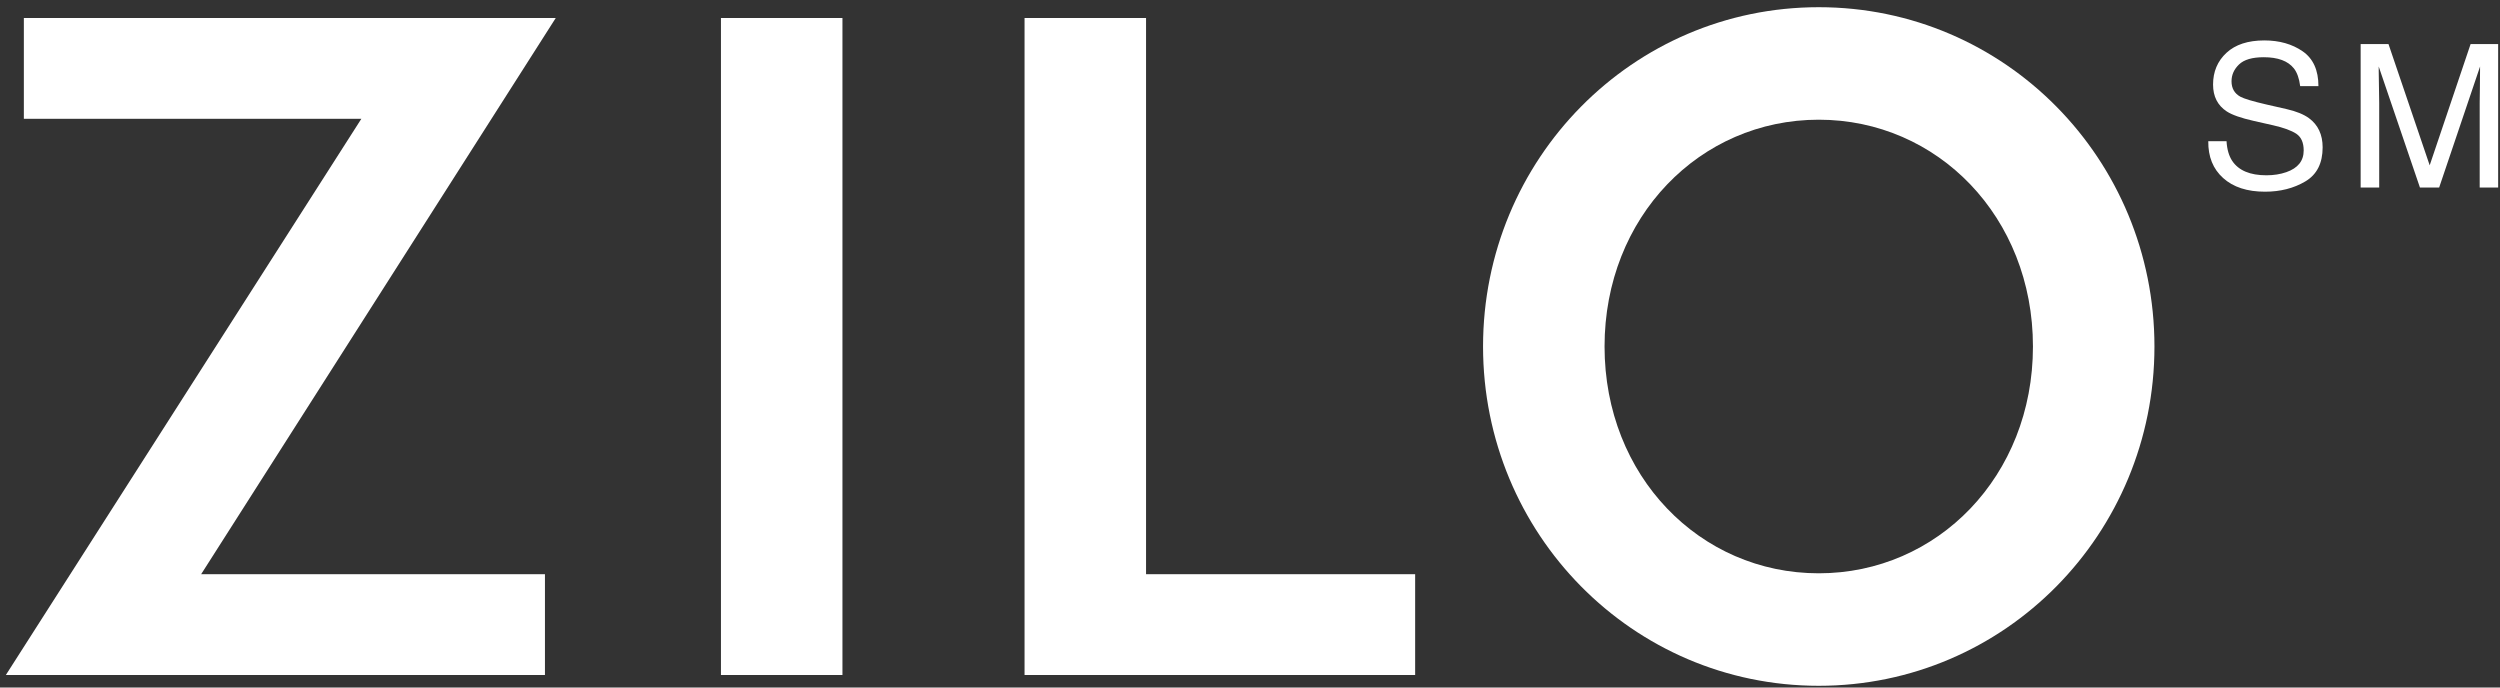
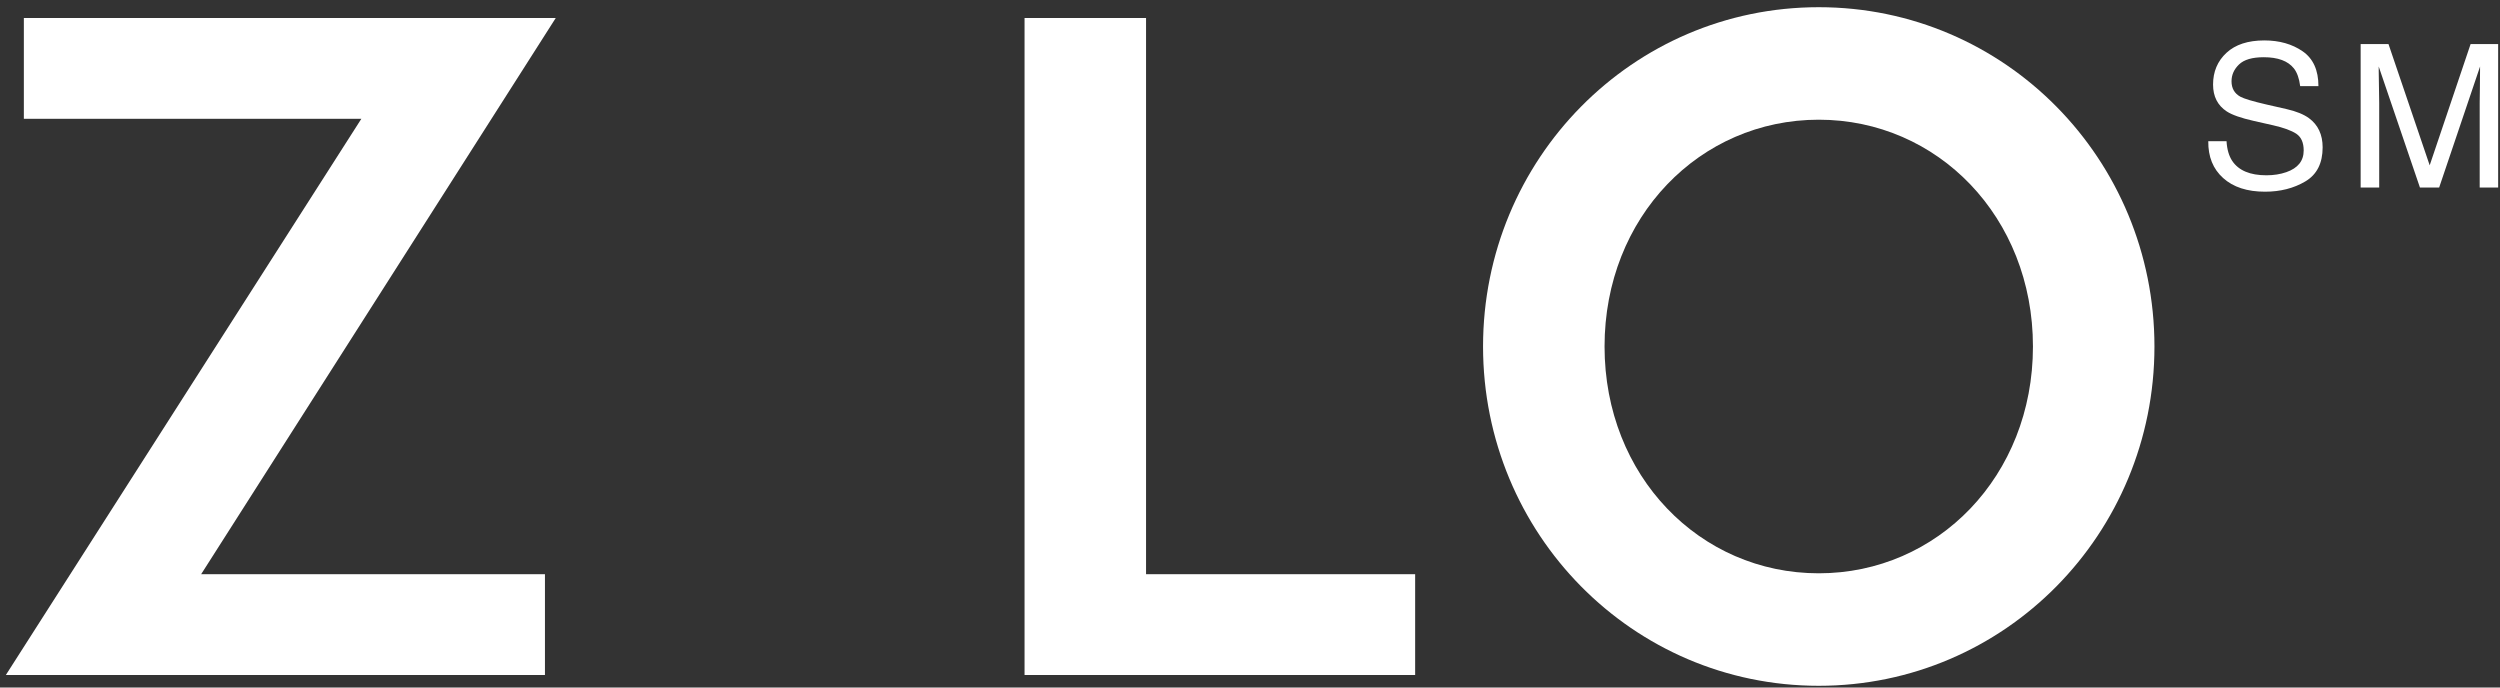
<svg xmlns="http://www.w3.org/2000/svg" width="200px" height="55px" viewBox="0 0 200 55" version="1.1">
  <rect x="0" y="0" width="200" height="55" fill="#333333" stroke="none" />
  <title>Group 2</title>
  <g id="Page-1" stroke="none" stroke-width="1" fill="none" fill-rule="evenodd">
    <g id="Group-2" transform="translate(0.468, 0.576)" fill="#FFFFFF" fill-rule="nonzero">
      <g id="Z-Copy-2" transform="translate(0, 0.864)">
        <polygon id="Path" points="15.624 44.496 43.992 0 1.44 0 1.44 8.064 28.44 8.064 2.27373675e-13 52.56 43.128 52.56 43.128 44.496" />
      </g>
      <g id="I-Copy-2" transform="translate(57.208, 0.864)">
-         <polygon id="Path" points="0 0 0 52.56 9.72 52.56 9.72 0" />
-       </g>
+         </g>
      <g id="L-Copy-2" transform="translate(81.496, 0.864)">
        <polygon id="Path" points="0 52.56 31.248 52.56 31.248 44.496 9.72 44.496 9.72 0 0 0" />
      </g>
      <g id="O-Copy-2" transform="translate(118.176, 0)">
        <path d="M26.856,-2.84217094e-14 C11.952,-2.84217094e-14 0,12.168 0,27.144 C0,42.12 11.952,54.288 26.856,54.288 C41.76,54.288 53.712,42.12 53.712,27.144 C53.712,12.168 41.76,-2.84217094e-14 26.856,-2.84217094e-14 Z M26.856,9 C36.36,9 43.992,16.776 43.992,27.144 C43.992,37.512 36.36,45.288 26.856,45.288 C17.352,45.288 9.72,37.512 9.72,27.144 C9.72,16.776 17.352,9 26.856,9 Z" id="Shape" />
      </g>
      <g id="SM-Copy-2" transform="translate(176.194, 2.658)">
        <path d="M1.461,8.062 C1.498,8.714 1.651,9.242 1.922,9.648 C2.438,10.409 3.347,10.789 4.649,10.789 C5.232,10.789 5.763,10.706 6.243,10.539 C7.17,10.216 7.633,9.638 7.633,8.805 C7.633,8.18 7.438,7.734 7.047,7.469 C6.651,7.208 6.032,6.982 5.188,6.789 L3.633,6.438 C2.618,6.208 1.899,5.956 1.477,5.68 C0.748,5.201 0.383,4.484 0.383,3.531 C0.383,2.5 0.74,1.654 1.454,0.992 C2.167,0.331 3.178,0 4.485,0 C5.688,0 6.71,0.29 7.551,0.871 C8.392,1.452 8.813,2.38 8.813,3.656 L7.352,3.656 C7.274,3.042 7.107,2.57 6.852,2.242 C6.378,1.643 5.573,1.344 4.438,1.344 C3.521,1.344 2.862,1.536 2.461,1.922 C2.06,2.307 1.86,2.755 1.86,3.266 C1.86,3.828 2.094,4.24 2.563,4.5 C2.87,4.667 3.566,4.875 4.649,5.125 L6.258,5.492 C7.034,5.669 7.633,5.911 8.055,6.219 C8.784,6.755 9.149,7.534 9.149,8.555 C9.149,9.826 8.687,10.734 7.762,11.281 C6.838,11.828 5.763,12.102 4.54,12.102 C3.112,12.102 1.995,11.737 1.188,11.008 C0.381,10.284 -0.015,9.302 0,8.062 L1.461,8.062 Z" id="Path" />
        <path d="M12.19,0.289 L14.416,0.289 L17.713,9.992 L20.987,0.289 L23.19,0.289 L23.19,11.766 L21.713,11.766 L21.713,4.992 C21.713,4.758 21.718,4.37 21.729,3.828 C21.739,3.286 21.744,2.706 21.744,2.086 L18.471,11.766 L16.932,11.766 L13.635,2.086 L13.635,2.438 C13.635,2.719 13.642,3.147 13.655,3.723 C13.668,4.298 13.674,4.721 13.674,4.992 L13.674,11.766 L12.19,11.766 L12.19,0.289 Z" id="Path" />
      </g>
    </g>
  </g>
</svg>